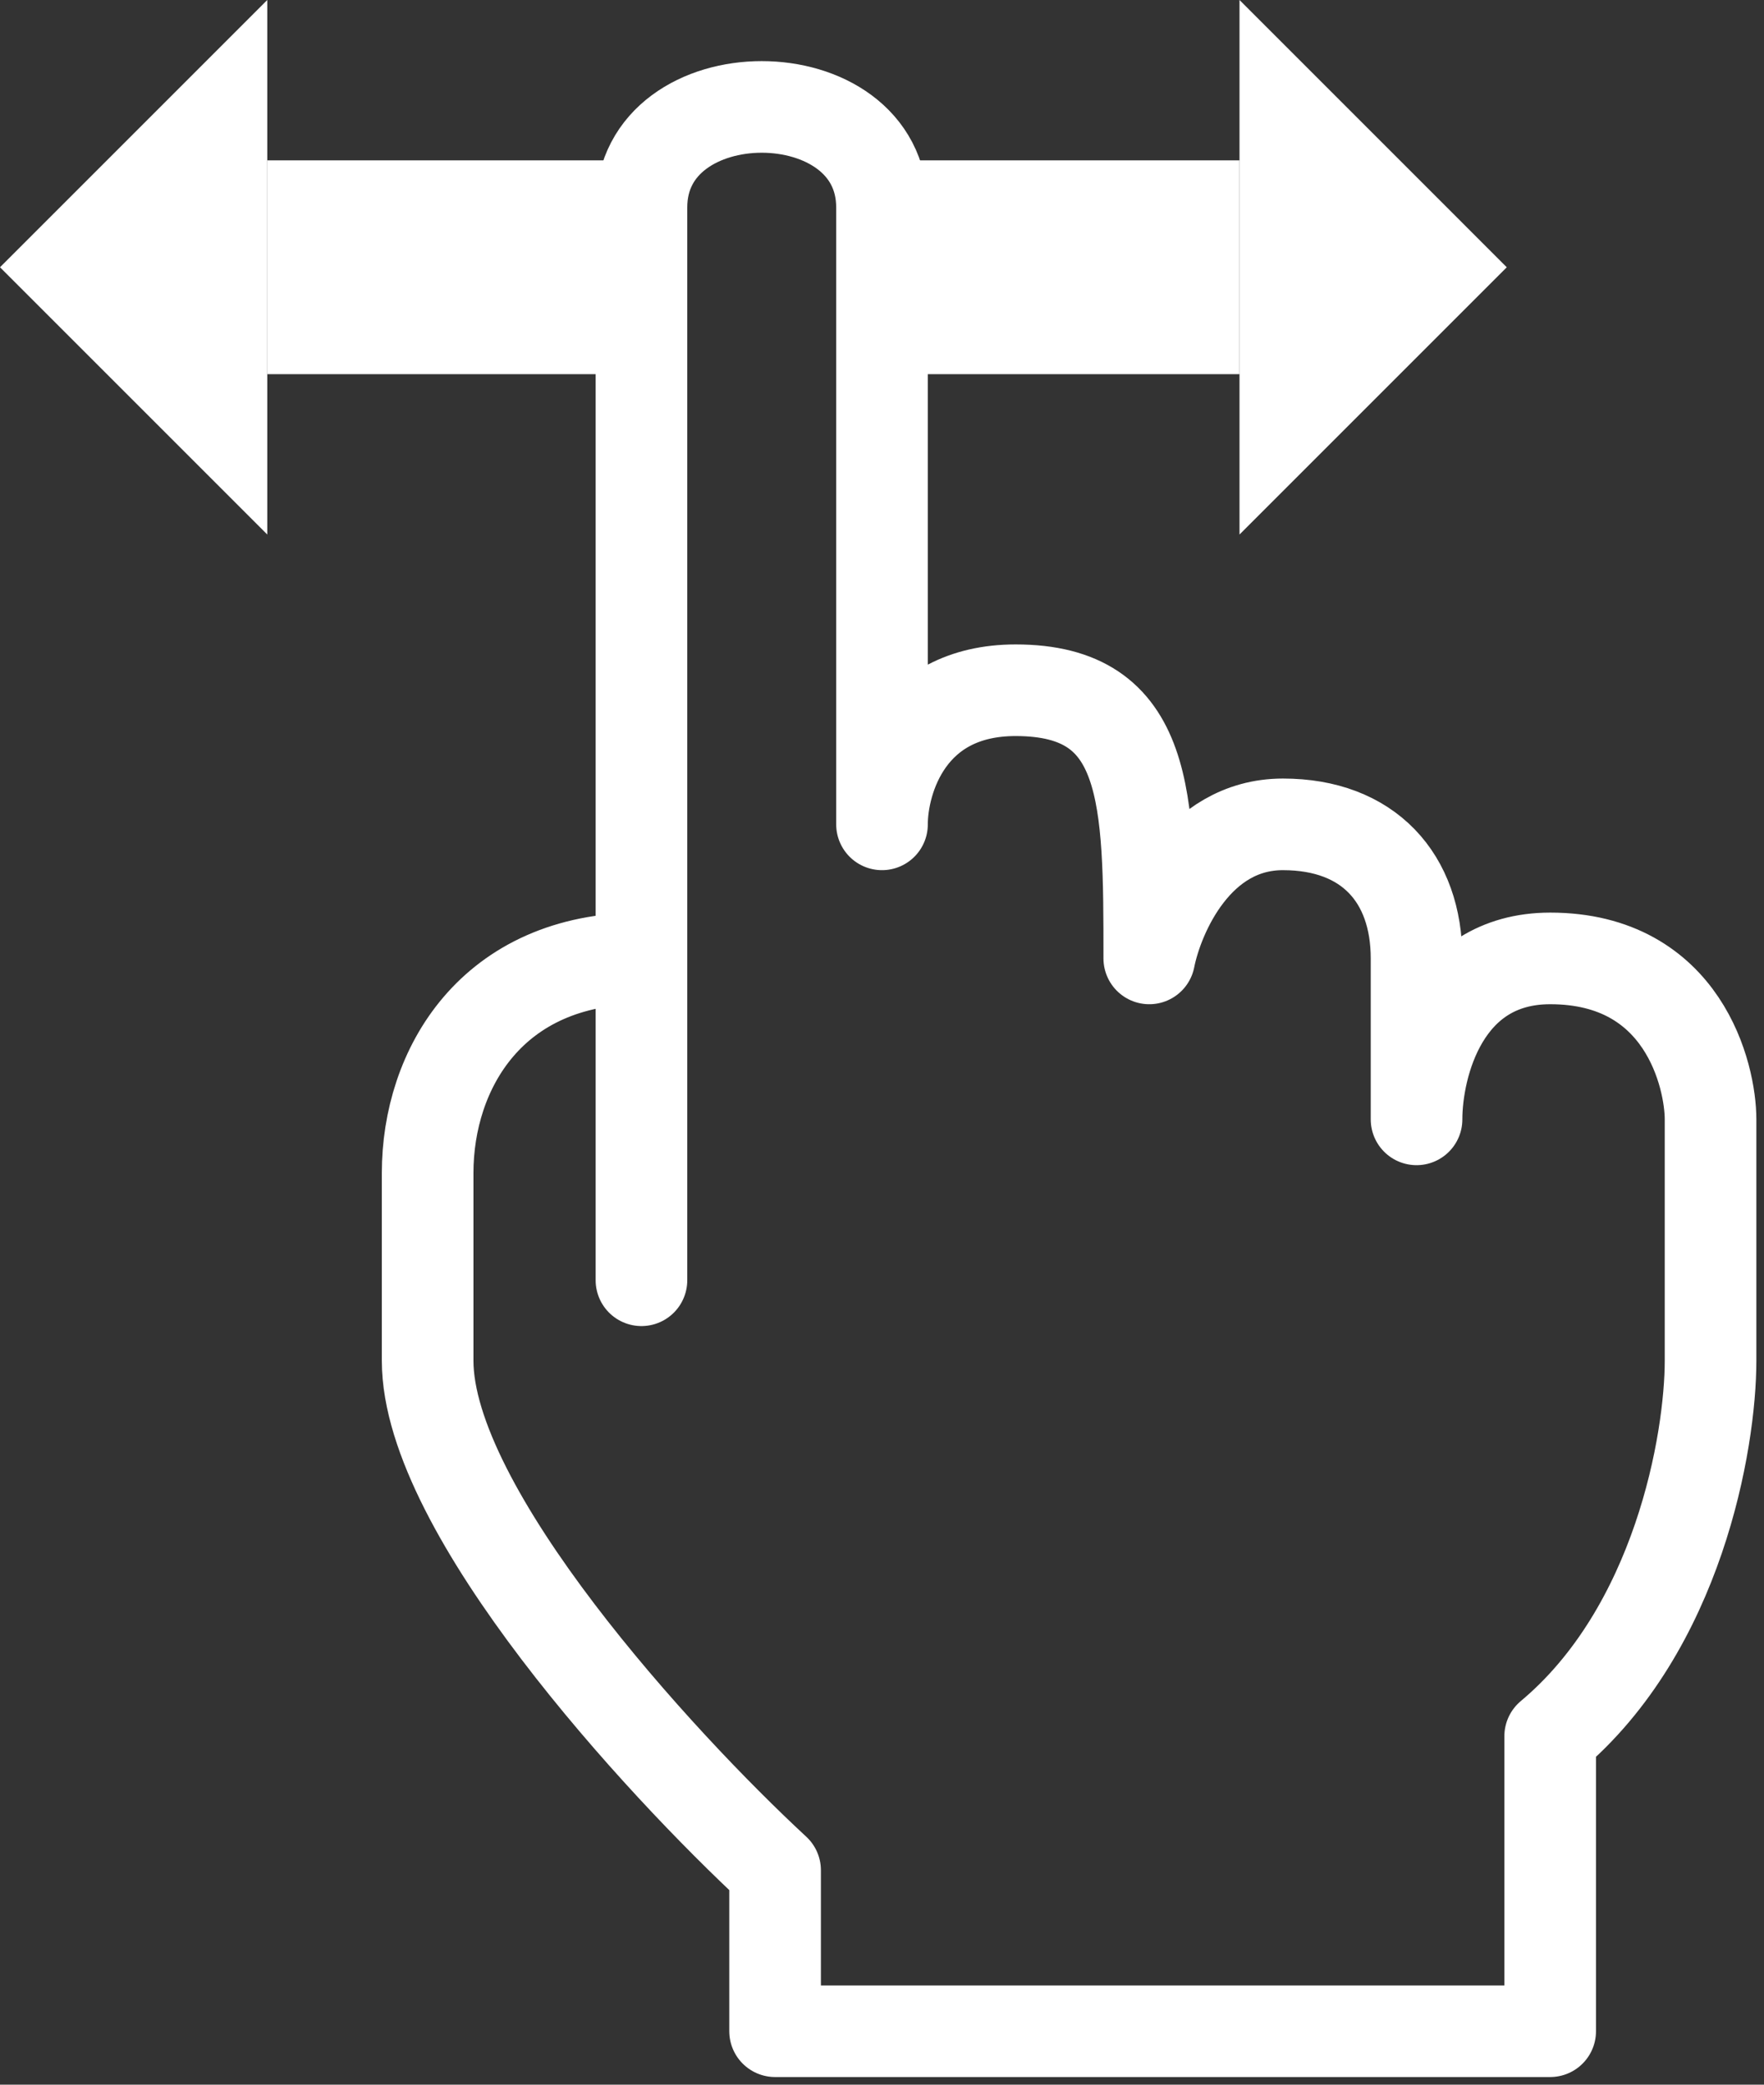
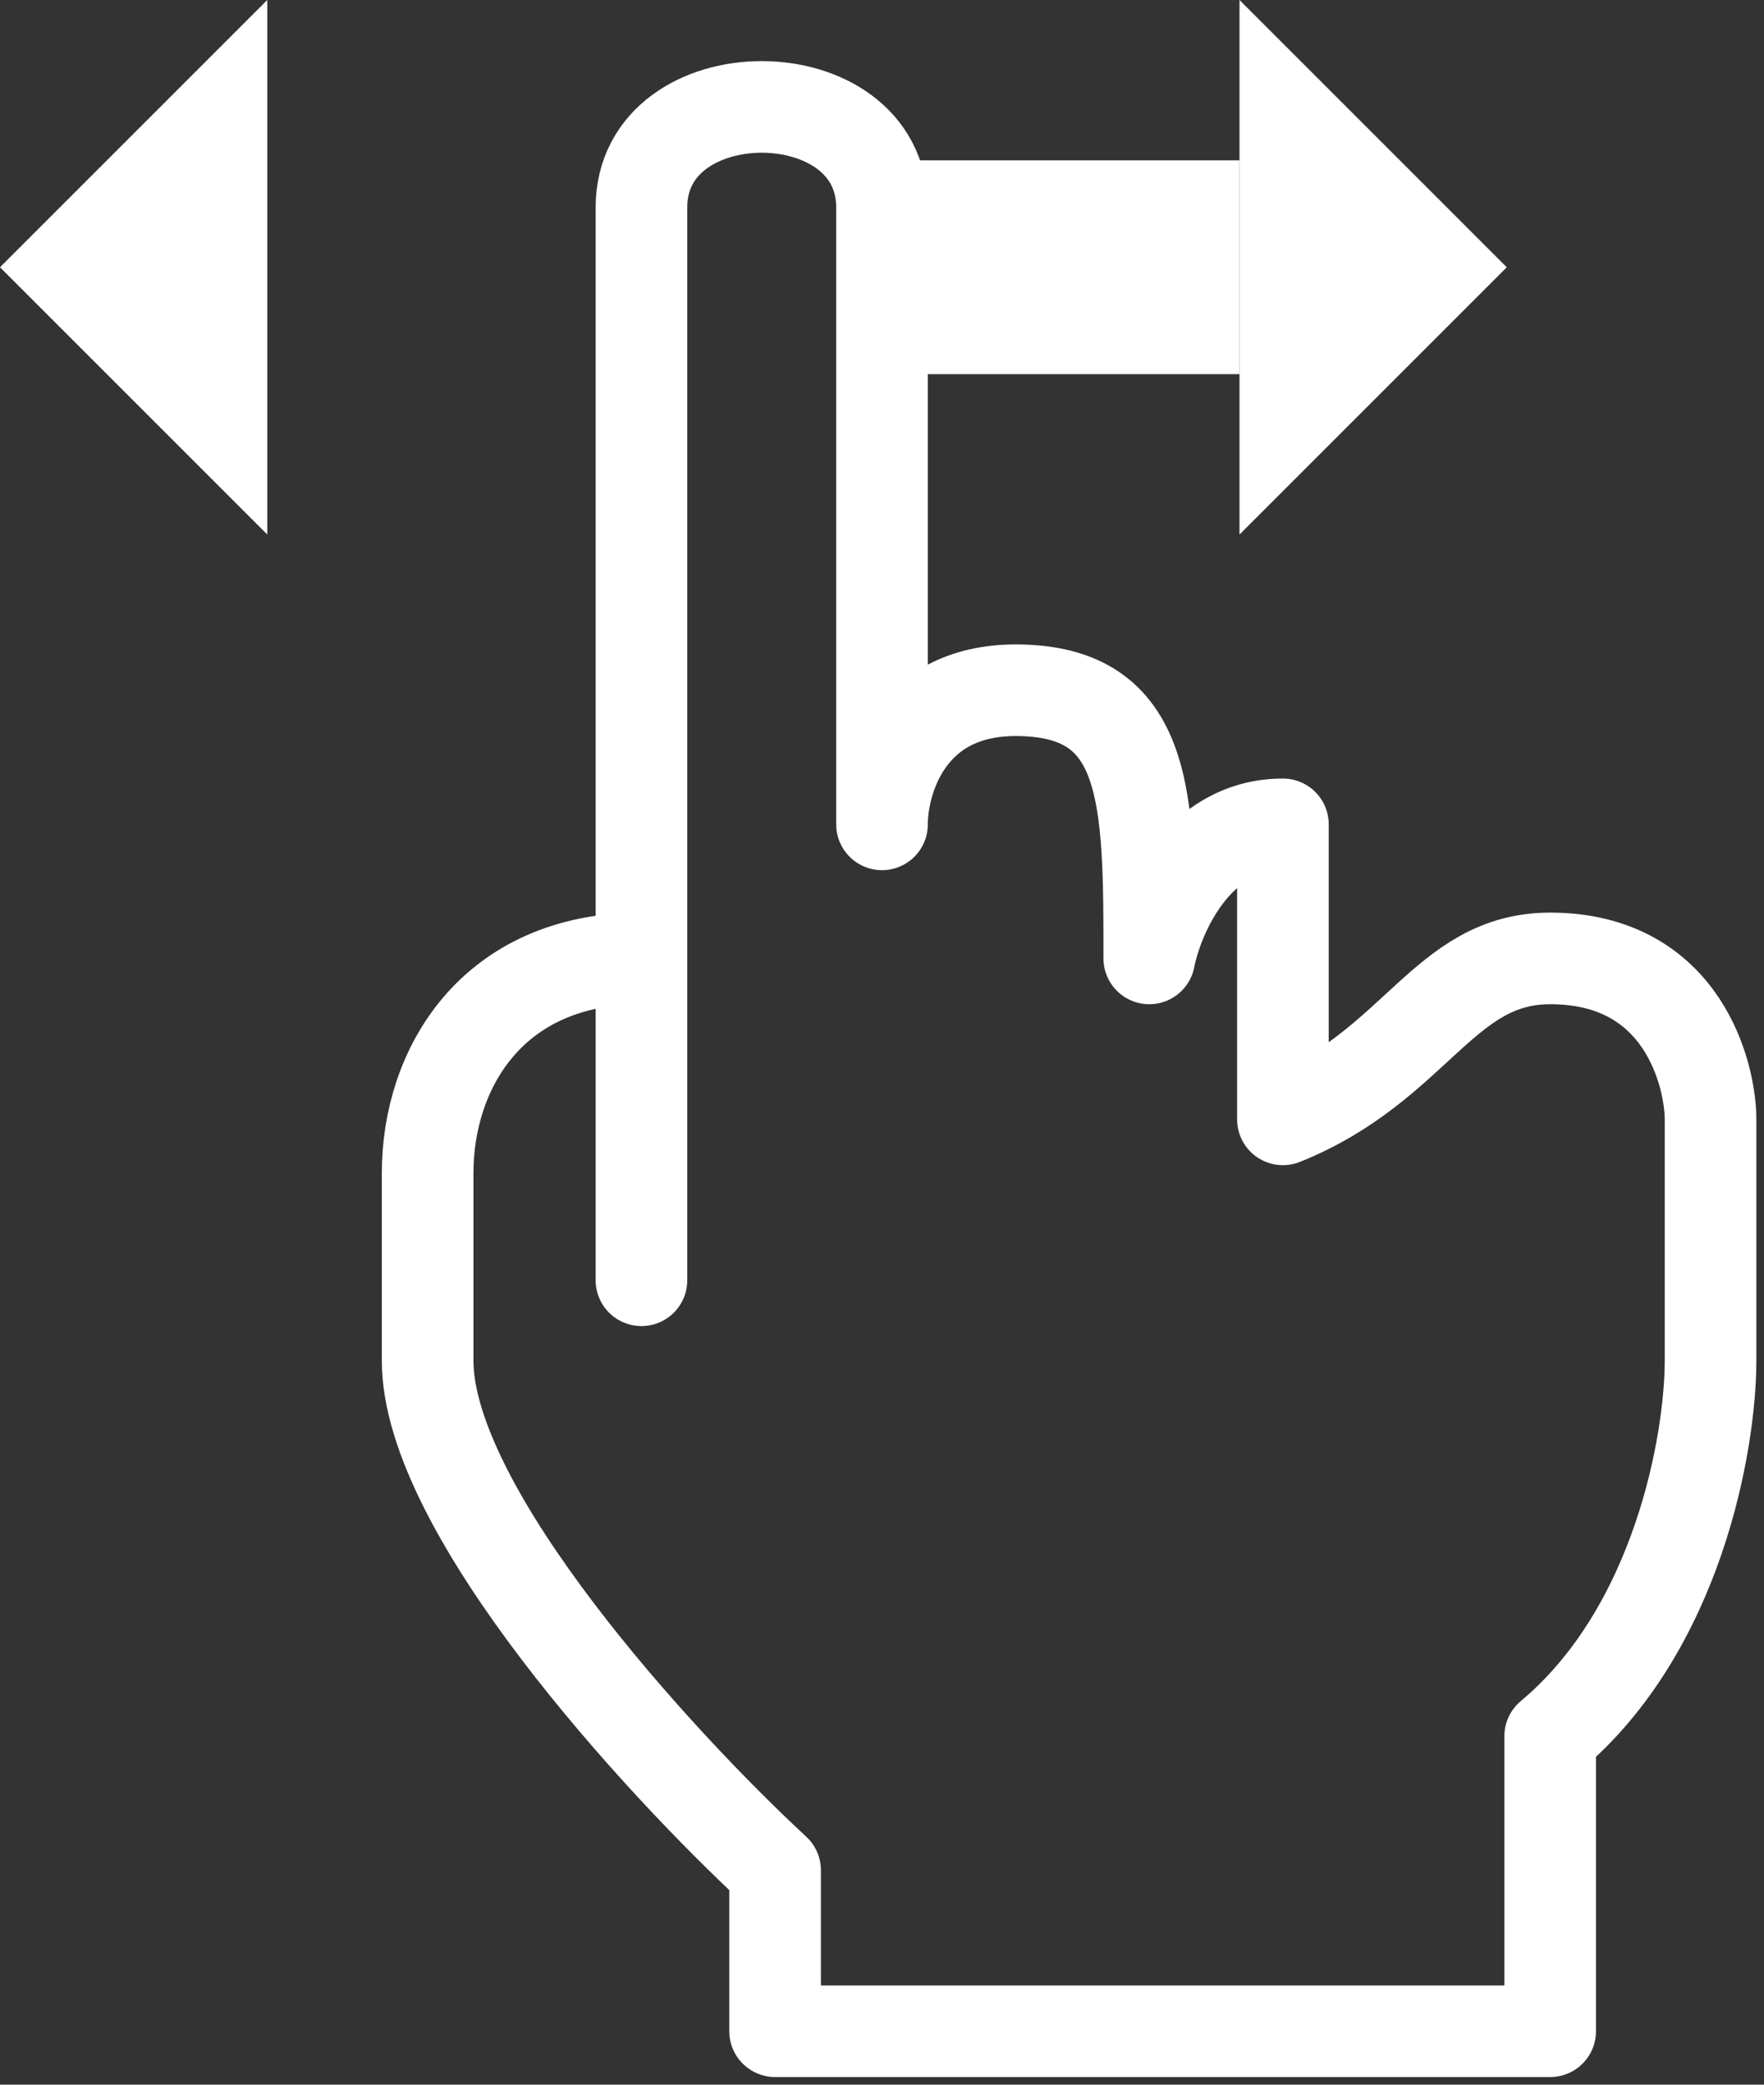
<svg xmlns="http://www.w3.org/2000/svg" width="33" height="39" viewBox="0 0 33 39" fill="none">
  <rect x="0" y="0" width="33" height="39" fill="#333333" stroke="none" />
-   <path d="M12 23.951V17.93M12 17.93V3.882C12 1.373 16.5 1.373 16.5 3.882V15.422C16.5 14.586 17 12.913 19 12.913C21.5 12.913 21.5 14.92 21.5 17.93C21.667 17.094 22.4 15.422 24 15.422C25.6 15.422 26.5 16.425 26.5 17.93V20.941C26.5 19.937 27 17.93 29 17.93C31.5 17.93 32 20.138 32 20.941C32 21.744 32 24.286 32 25.456C32 26.962 31.4 30.474 29 32.481V38H14.5V34.989C12.333 32.983 8 28.266 8 25.456V21.944C8 20 9.2 17.93 12 17.93Z" stroke="white" stroke-width="1.714" stroke-linecap="round" stroke-linejoin="round" />
-   <rect width="6.836" height="4" transform="matrix(-1 0 0 1 11.836 3)" fill="white" />
+   <path d="M12 23.951V17.93M12 17.93V3.882C12 1.373 16.5 1.373 16.5 3.882V15.422C16.5 14.586 17 12.913 19 12.913C21.5 12.913 21.5 14.92 21.5 17.93C21.667 17.094 22.4 15.422 24 15.422V20.941C26.5 19.937 27 17.93 29 17.93C31.5 17.93 32 20.138 32 20.941C32 21.744 32 24.286 32 25.456C32 26.962 31.4 30.474 29 32.481V38H14.5V34.989C12.333 32.983 8 28.266 8 25.456V21.944C8 20 9.2 17.93 12 17.93Z" stroke="white" stroke-width="1.714" stroke-linecap="round" stroke-linejoin="round" />
  <path d="M5 0V10L0 5L5 0Z" fill="white" />
  <rect x="17" y="3" width="6.188" height="4" fill="white" />
  <path d="M23.188 0V10L28.188 5L23.188 0Z" fill="white" />
</svg>